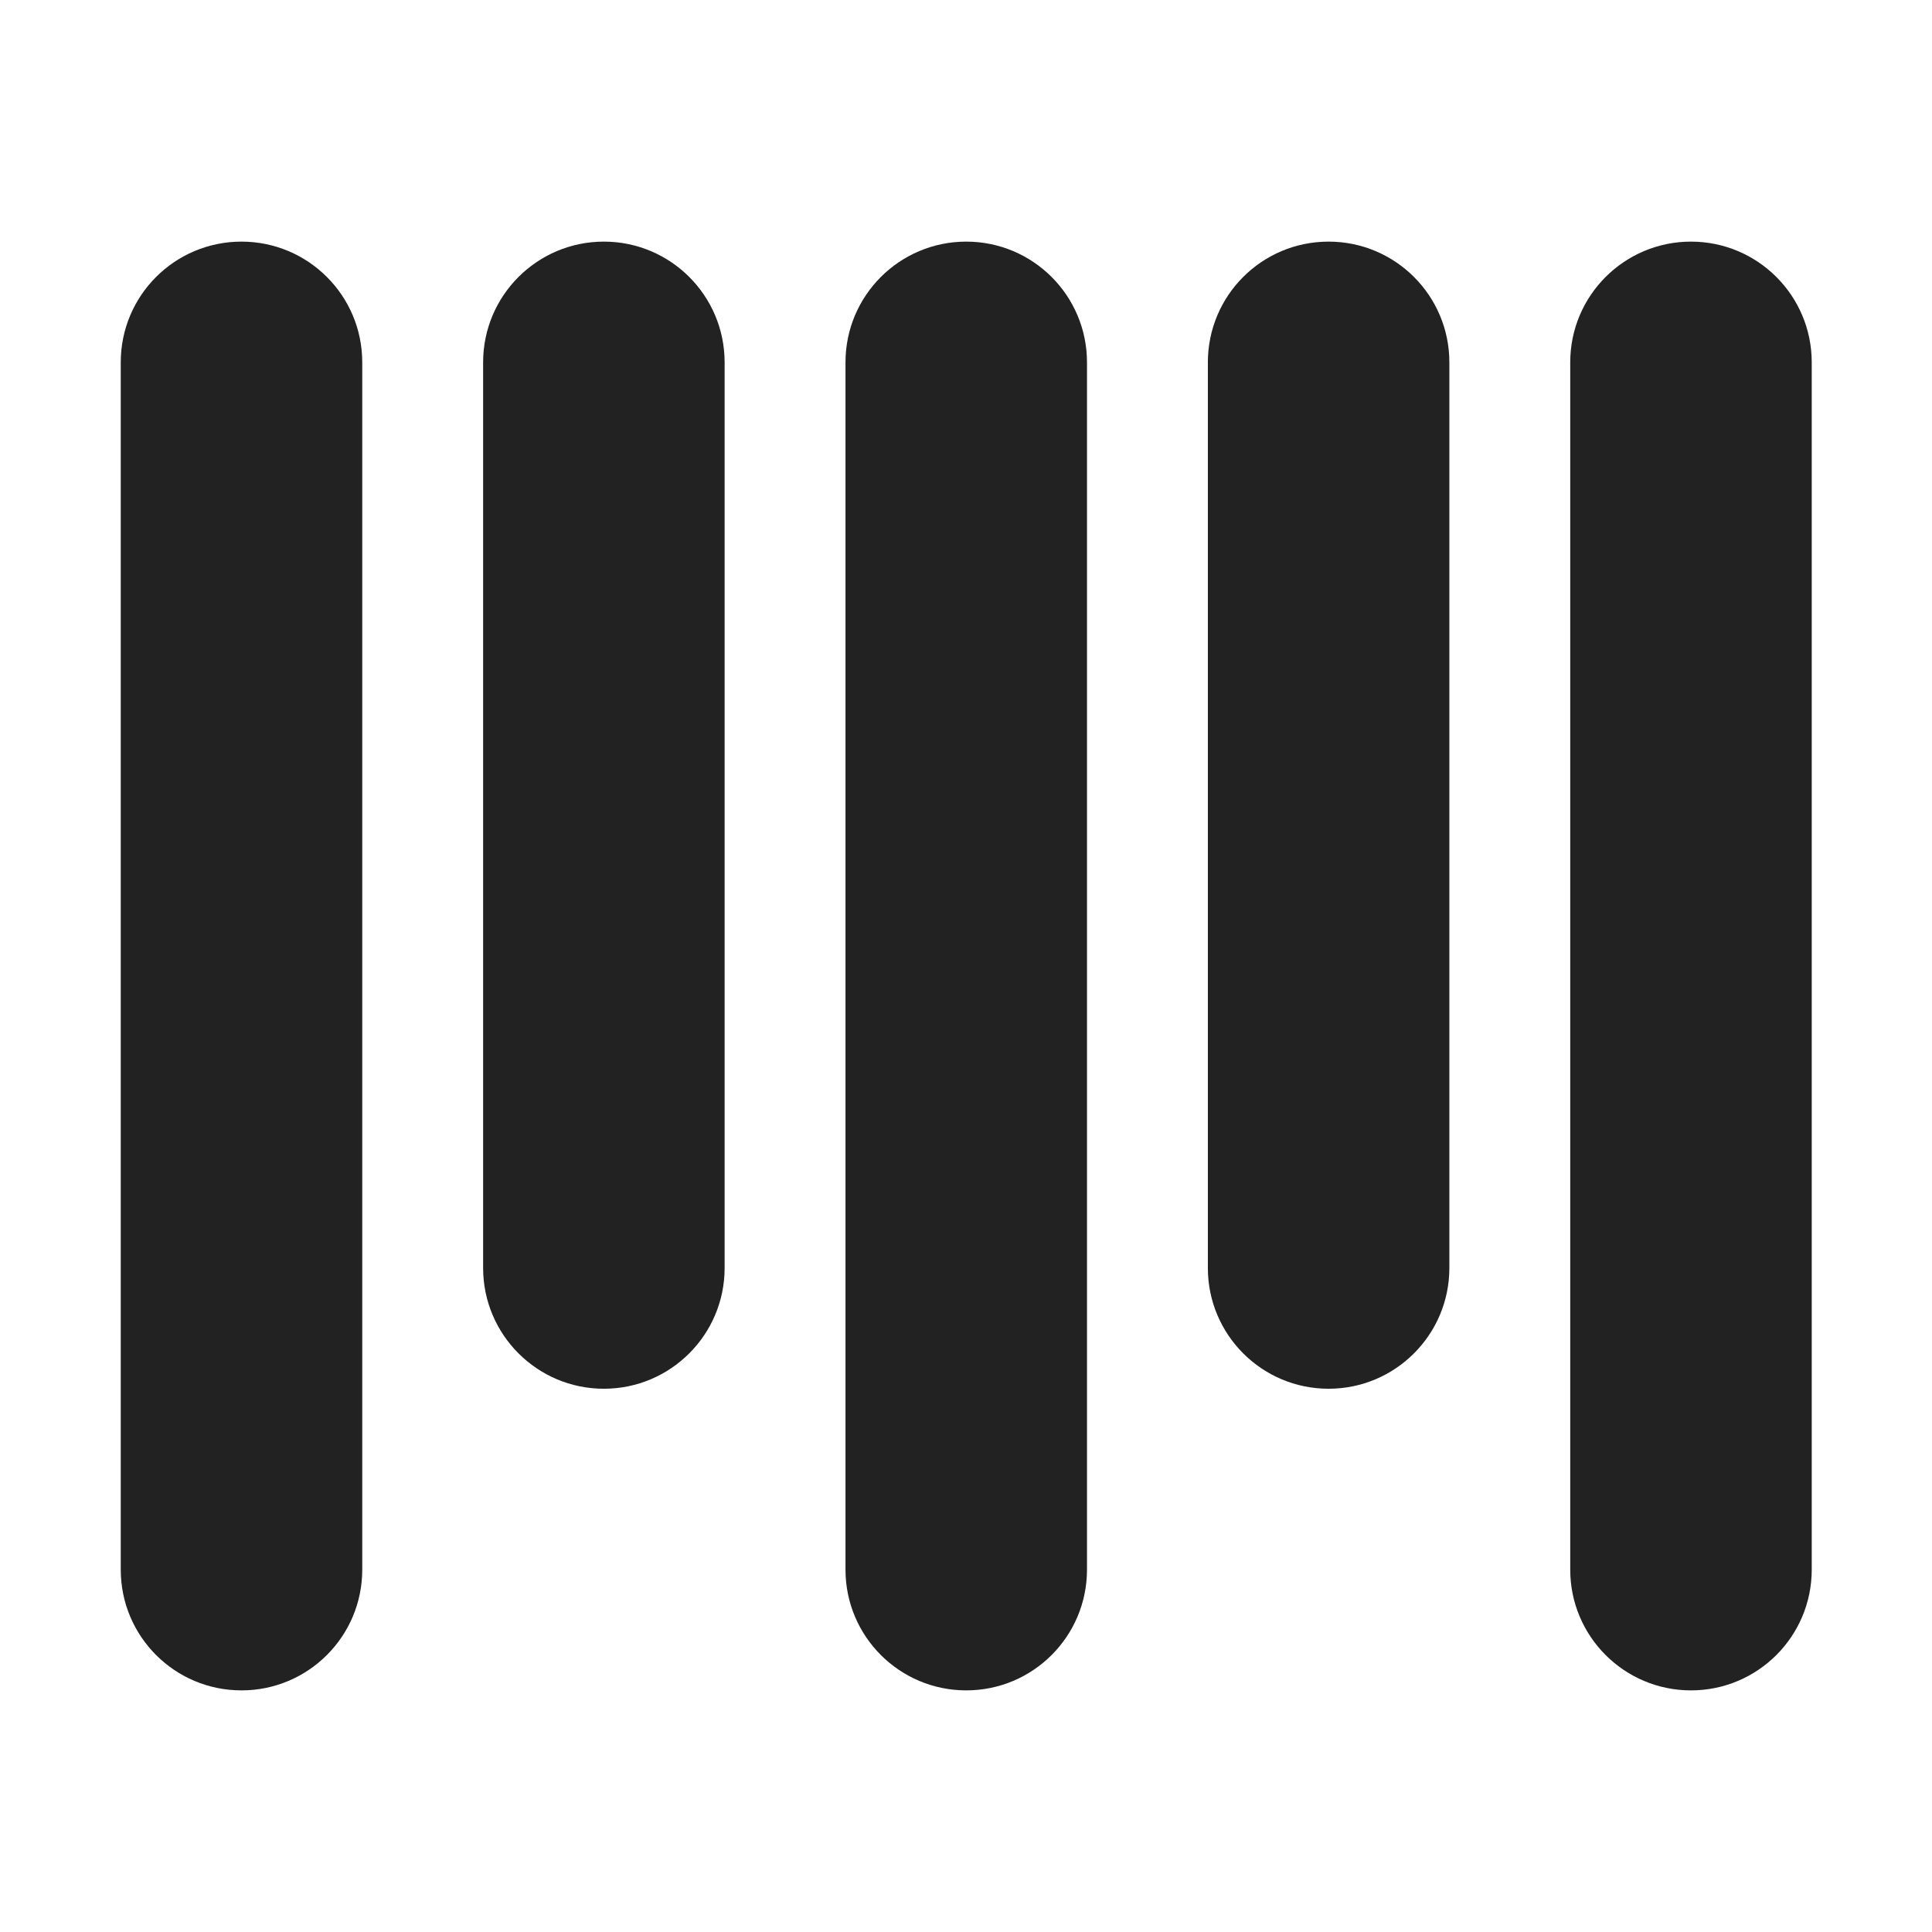
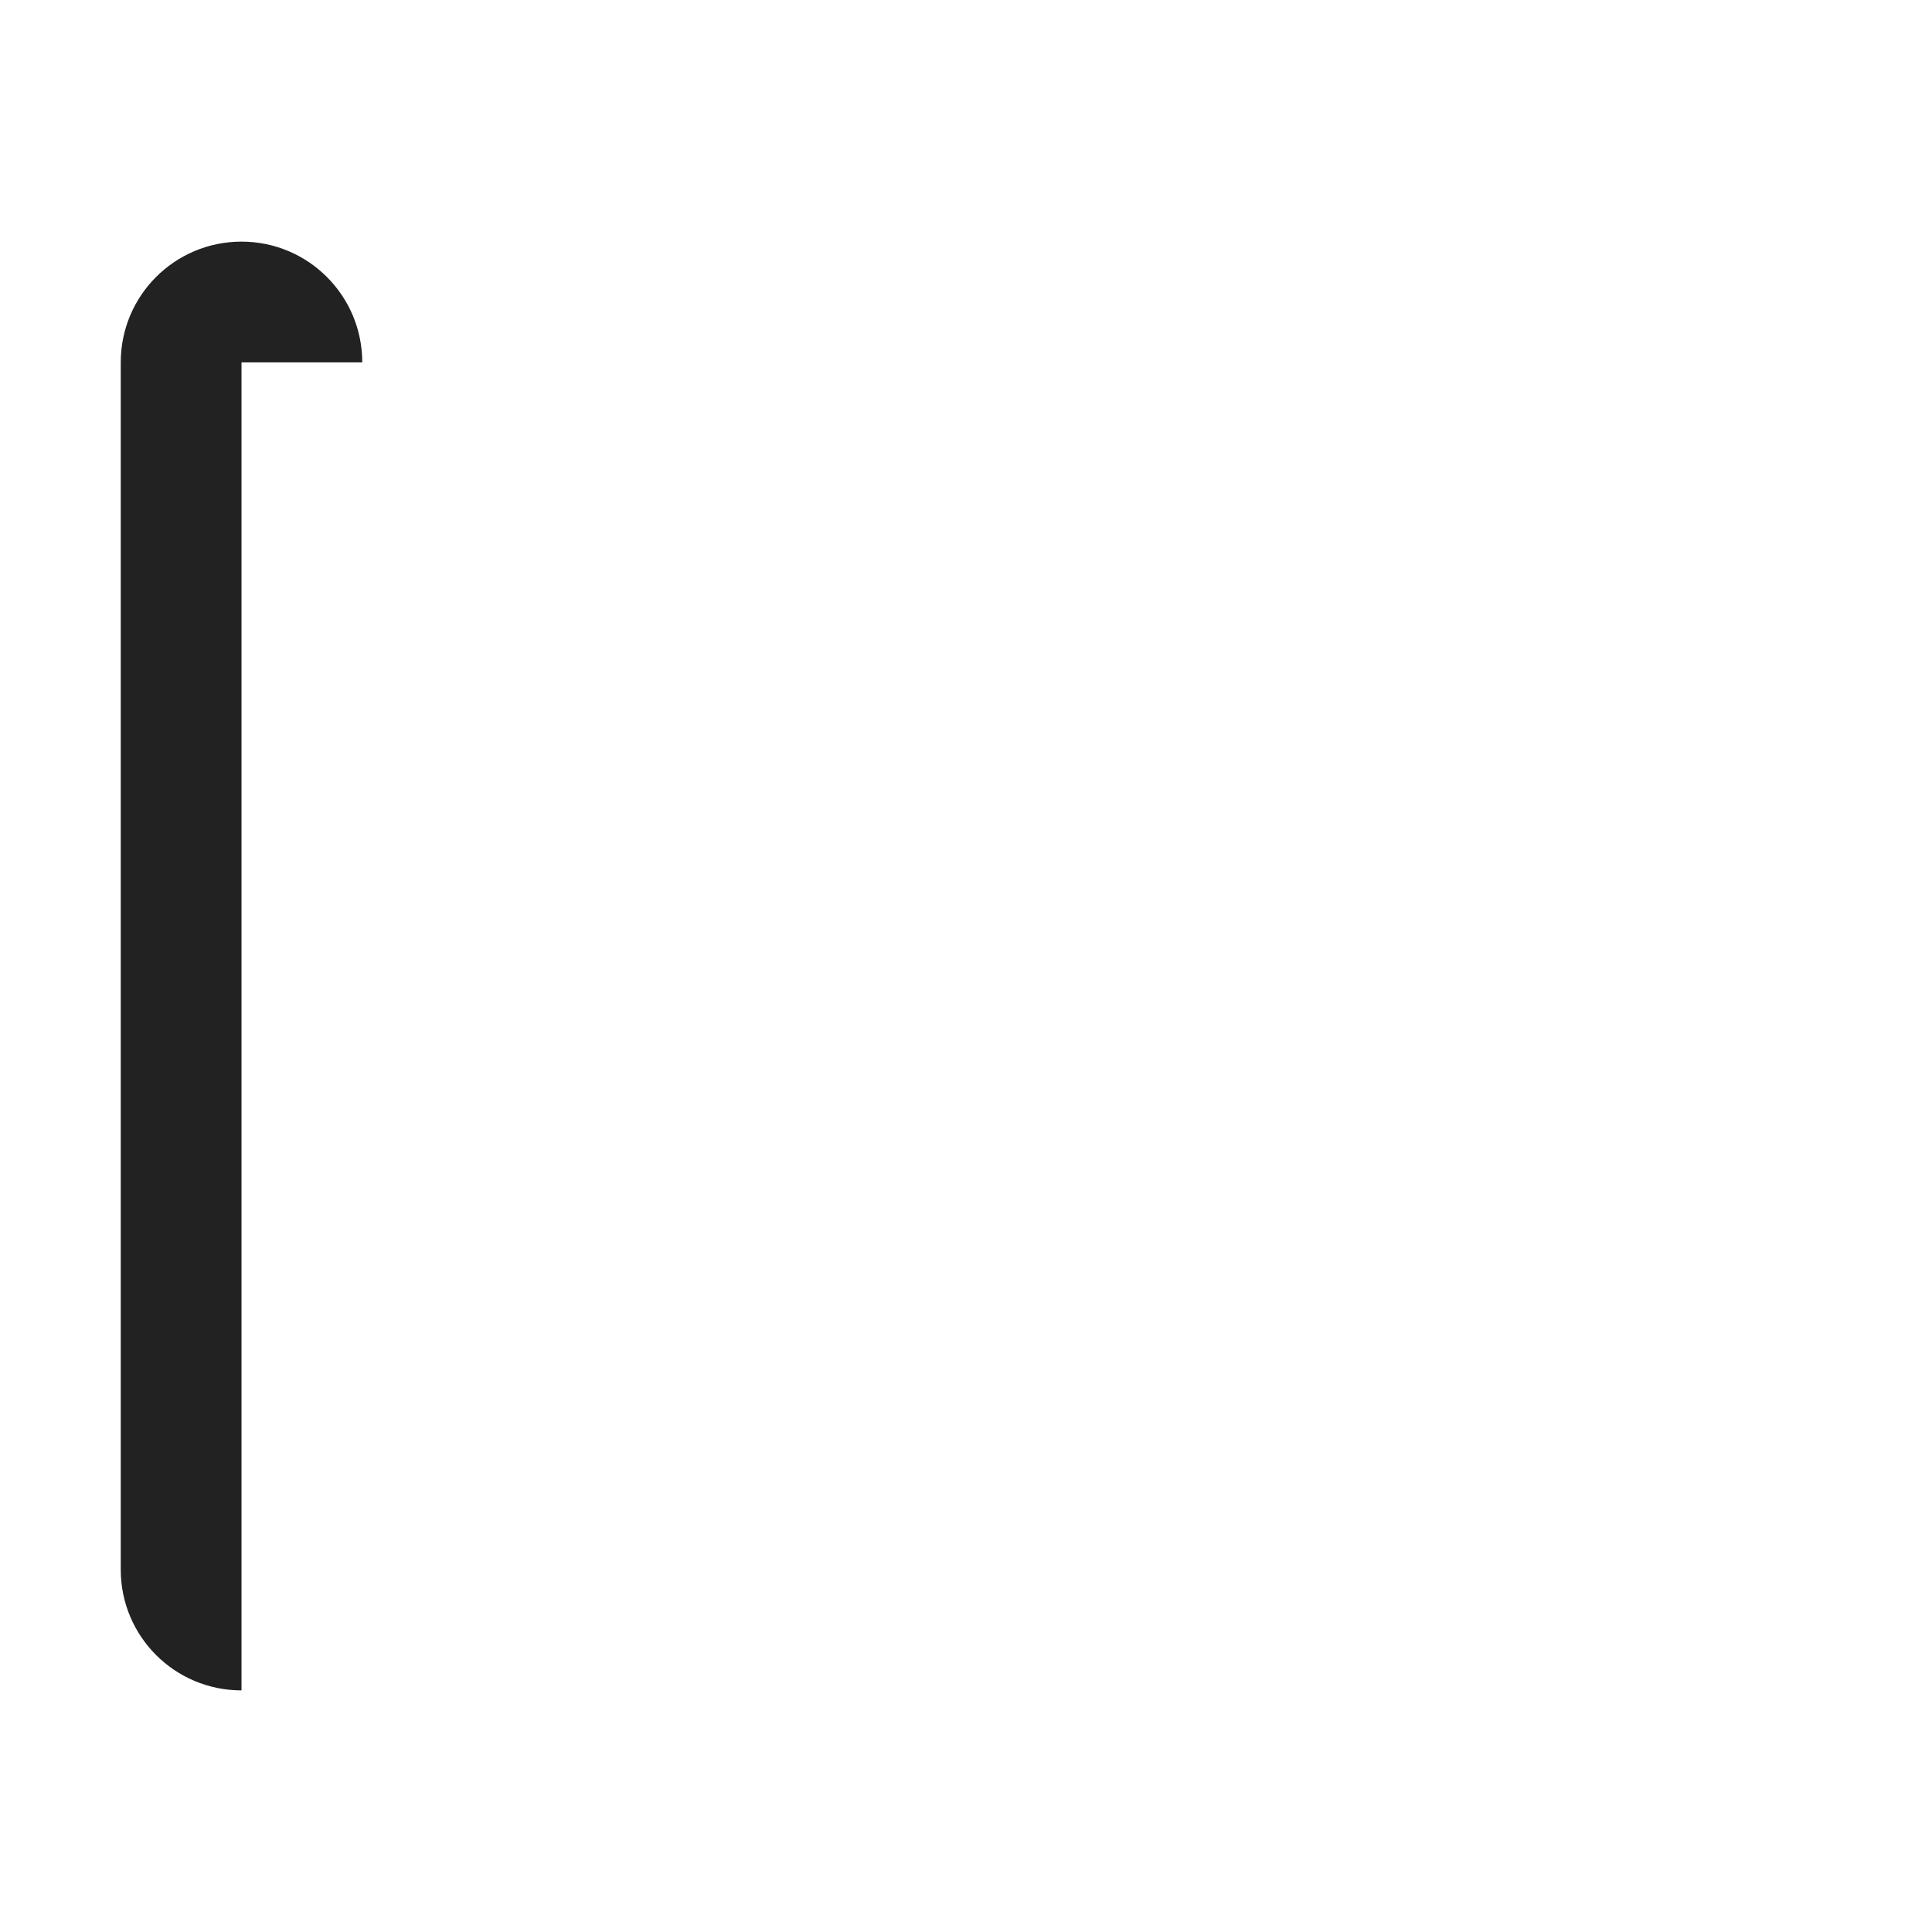
<svg xmlns="http://www.w3.org/2000/svg" width="16" height="16" viewBox="0 0 16 16" fill="none">
-   <path d="M3 3.001C3 2.448 2.552 2.001 2 2.001C1.447 2.001 1 2.448 1 3.001V12.999C1 13.552 1.447 13.999 2 13.999C2.552 13.999 3 13.552 3 12.999V3.001Z" fill="#222222" />
-   <path d="M5.001 2.001C5.553 2.001 6.001 2.448 6.001 3.001V10.501C6.001 11.053 5.553 11.501 5.001 11.501C4.449 11.501 4.001 11.053 4.001 10.501V3.001C4.001 2.448 4.449 2.001 5.001 2.001Z" fill="#222222" />
-   <path d="M9.002 3.001C9.002 2.448 8.554 2.001 8.002 2.001C7.45 2.001 7.002 2.448 7.002 3.001V12.999C7.002 13.552 7.45 13.999 8.002 13.999C8.554 13.999 9.002 13.552 9.002 12.999V3.001Z" fill="#222222" />
-   <path d="M11.003 2.001C11.555 2.001 12.003 2.448 12.003 3.001V10.501C12.003 11.053 11.555 11.501 11.003 11.501C10.45 11.501 10.003 11.053 10.003 10.501V3.001C10.003 2.448 10.45 2.001 11.003 2.001Z" fill="#222222" />
-   <path d="M14.004 2.001C14.556 2.001 15.004 2.448 15.004 3.001V12.999C15.004 13.552 14.556 13.999 14.004 13.999C13.452 13.999 13.004 13.552 13.004 12.999V3.001C13.004 2.448 13.452 2.001 14.004 2.001Z" fill="#222222" />
+   <path d="M3 3.001C3 2.448 2.552 2.001 2 2.001C1.447 2.001 1 2.448 1 3.001V12.999C1 13.552 1.447 13.999 2 13.999V3.001Z" fill="#222222" />
</svg>